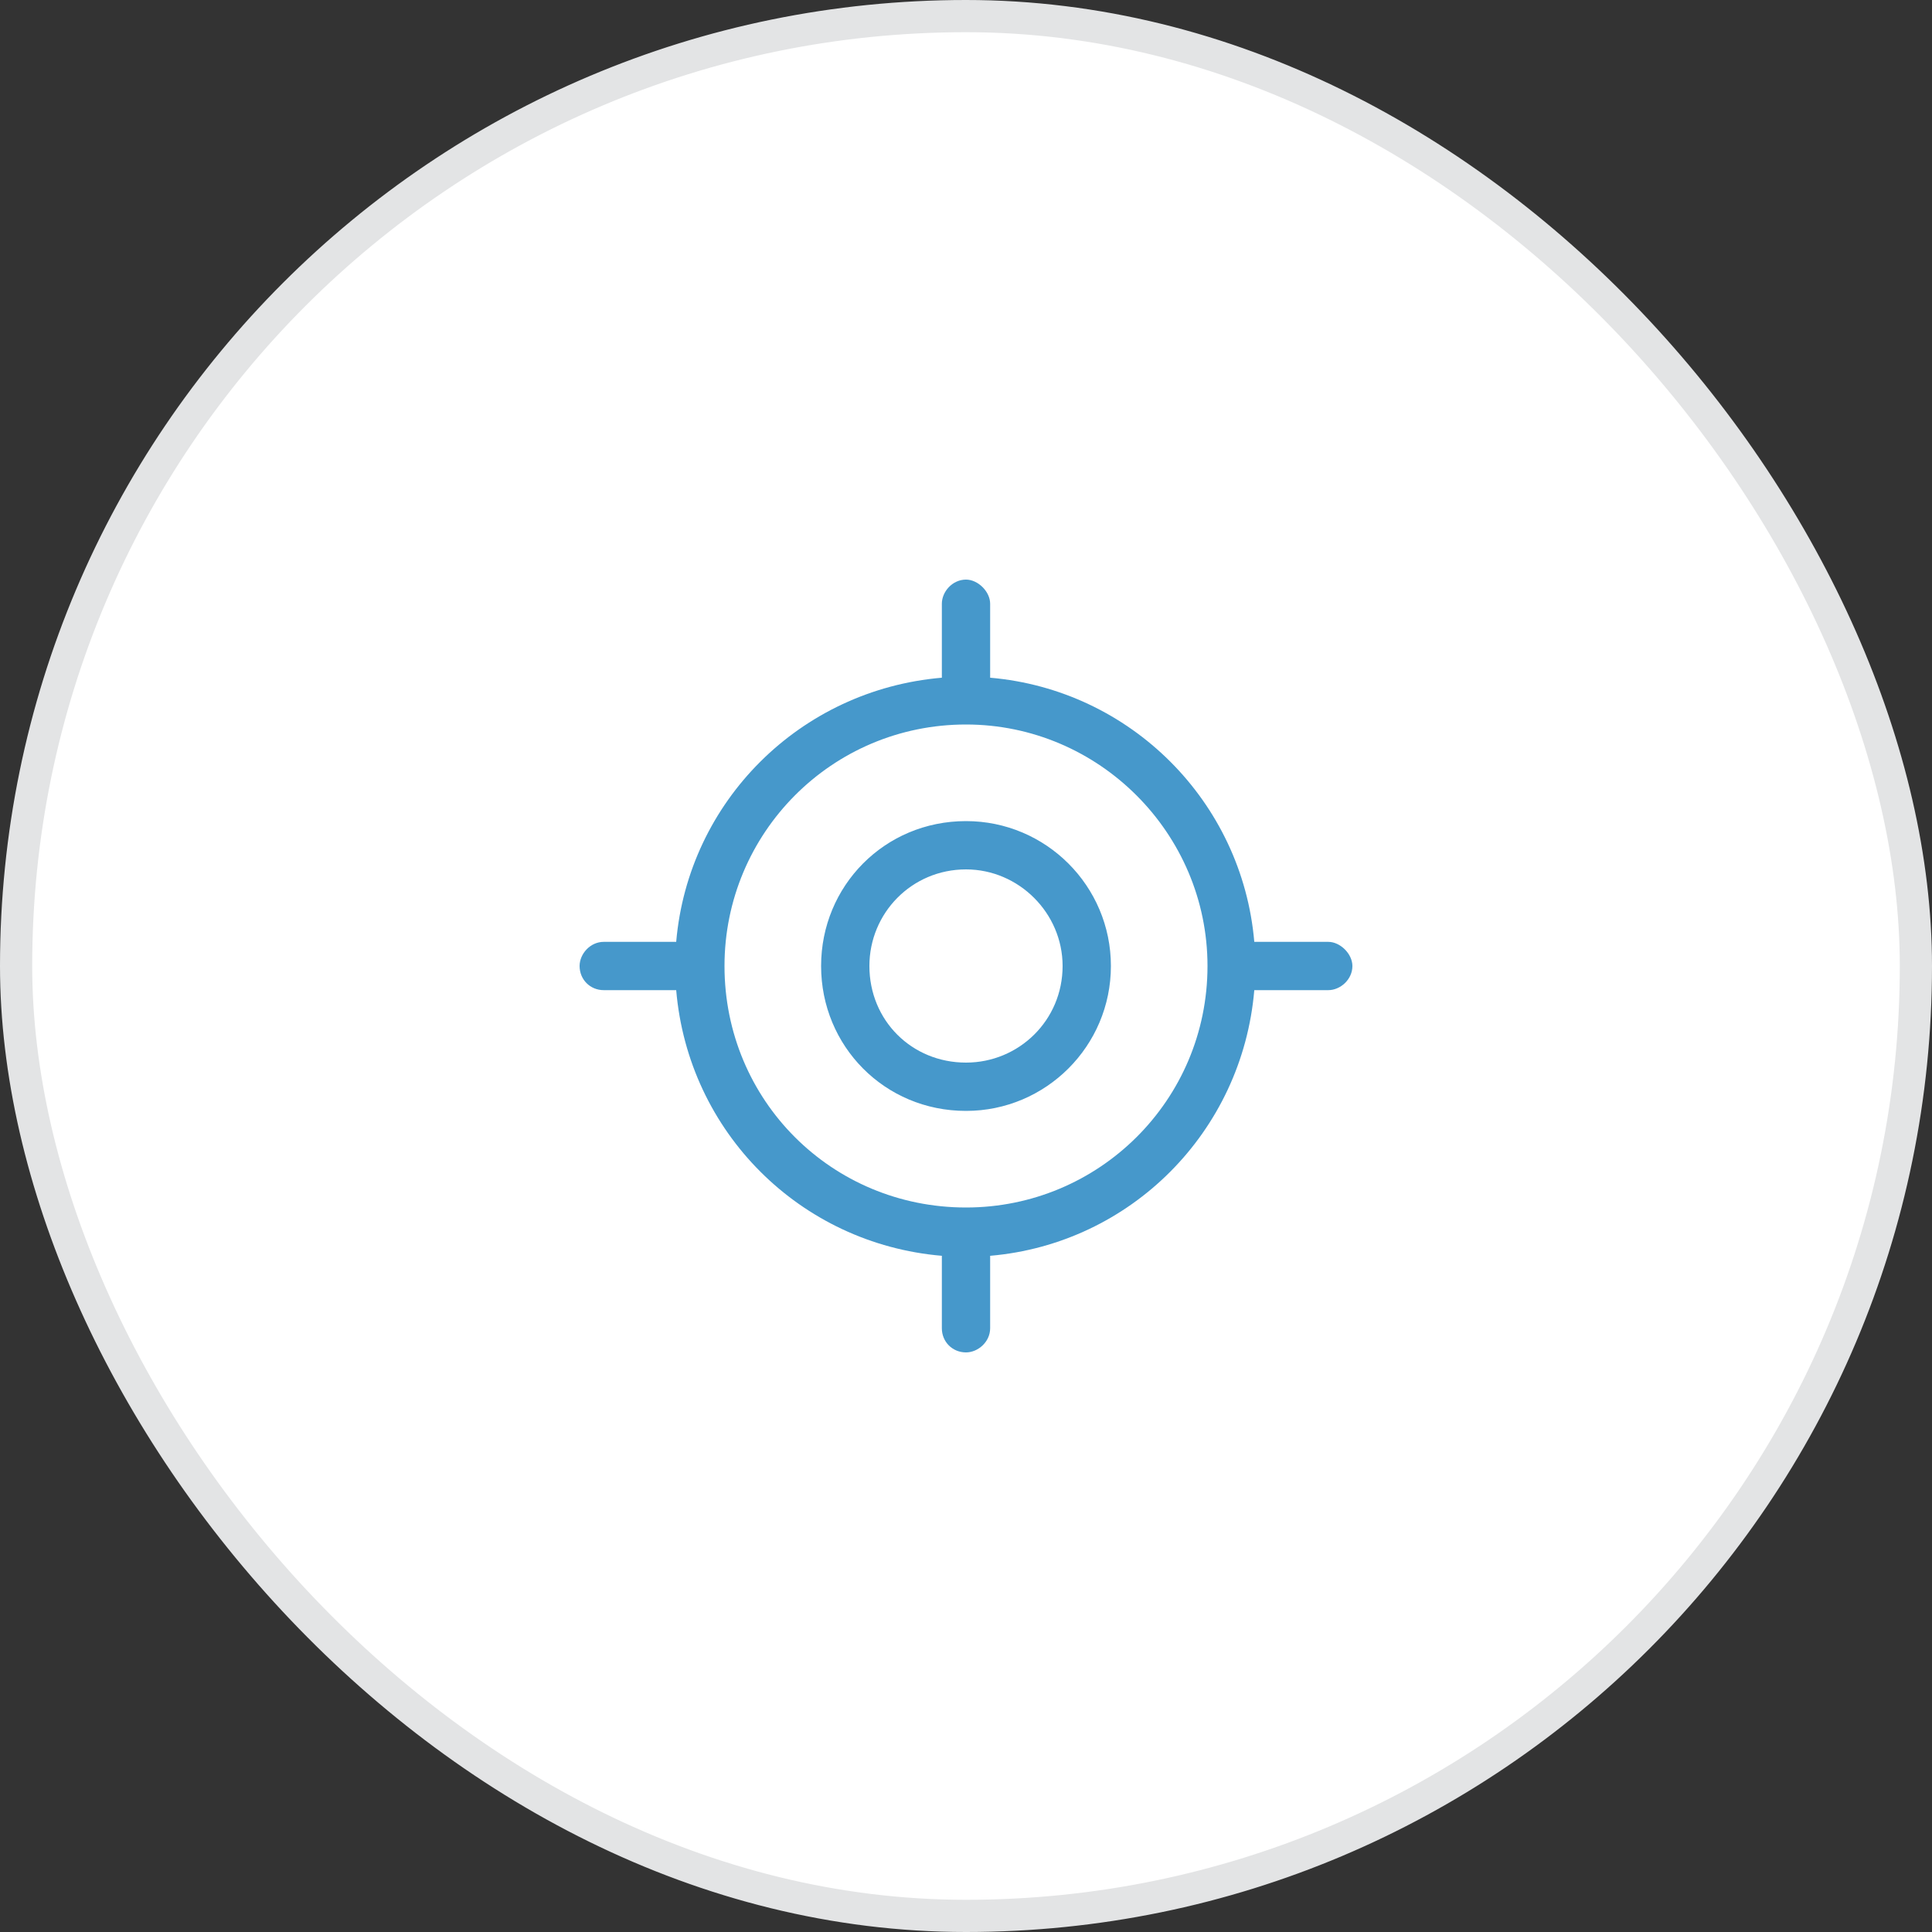
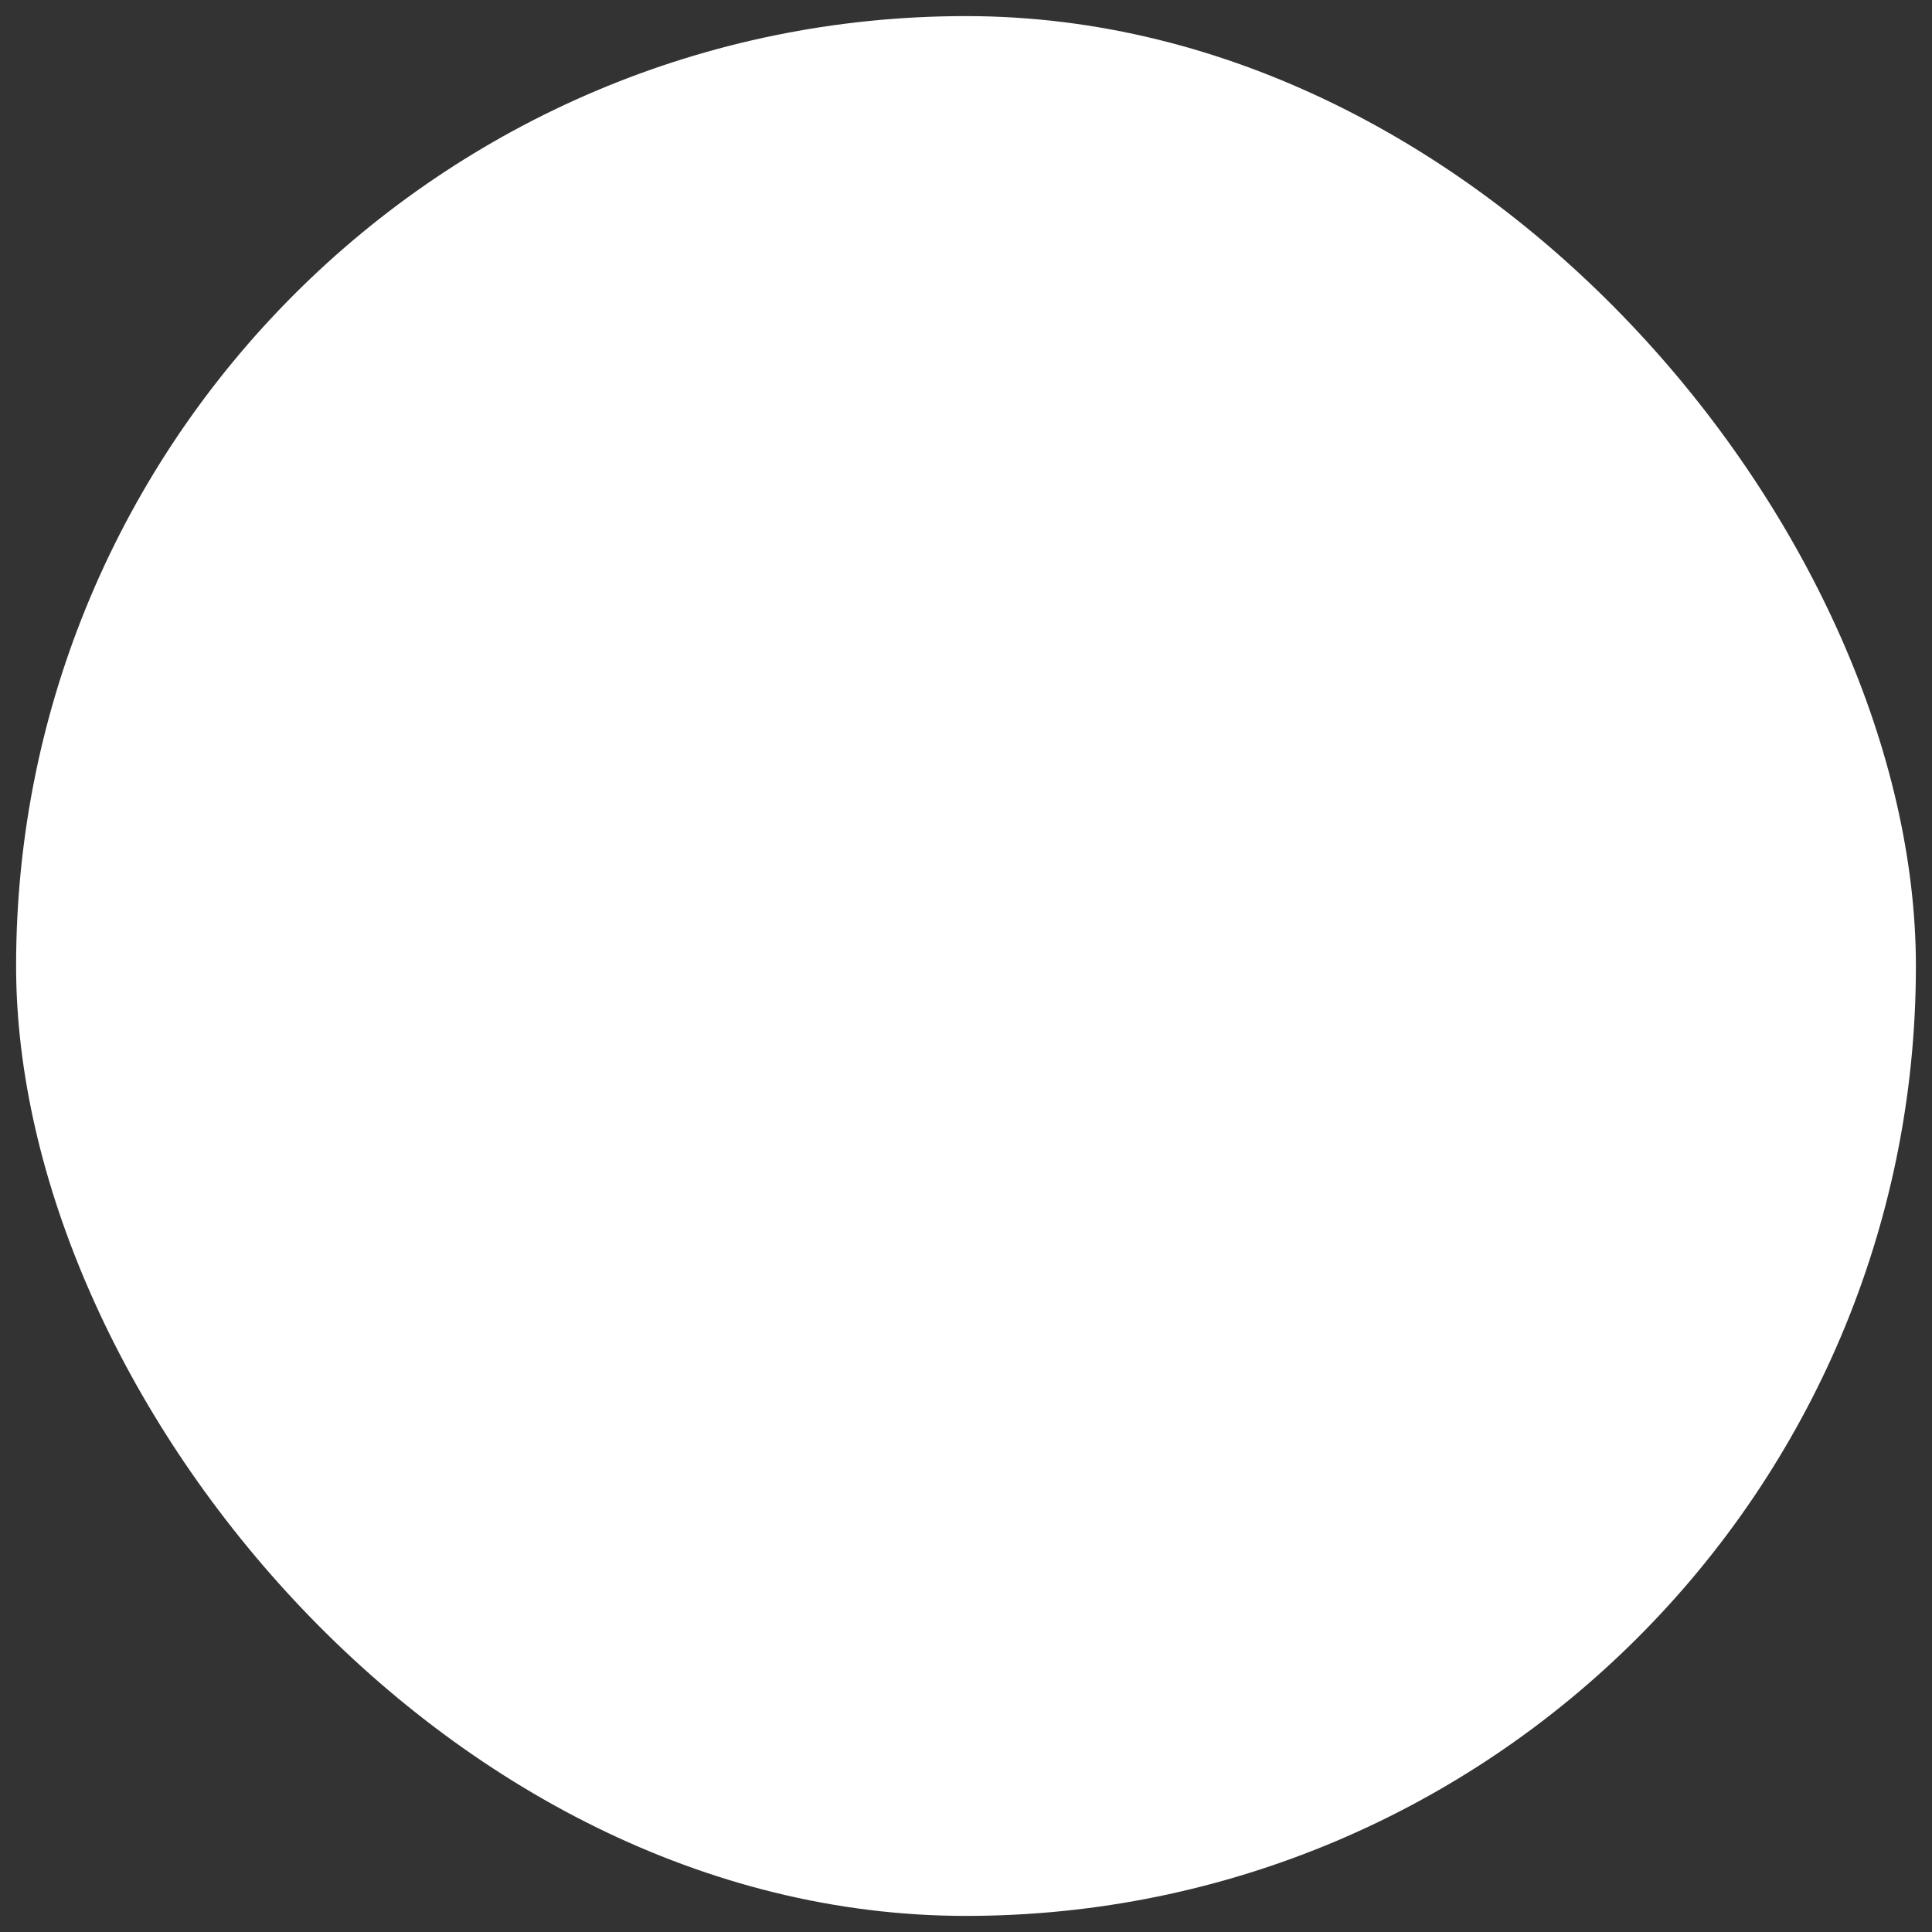
<svg xmlns="http://www.w3.org/2000/svg" width="60" height="60" viewBox="0 0 60 60" fill="none">
  <rect x="0" y="0" width="60" height="60" fill="#333333" stroke="none" />
  <rect x="0.5" y="0.5" width="59" height="59" rx="29.5" fill="white" />
-   <path d="M34.5 30C34.5 32.484 32.484 34.5 30 34.5C27.469 34.5 25.5 32.484 25.5 30C25.5 27.516 27.469 25.5 30 25.5C32.484 25.5 34.5 27.516 34.5 30ZM30 27C28.312 27 27 28.359 27 30C27 31.688 28.312 33 30 33C31.641 33 33 31.688 33 30C33 28.359 31.641 27 30 27ZM30 18C30.375 18 30.75 18.375 30.75 18.75V21.047C35.109 21.422 38.578 24.891 38.953 29.25H41.25C41.625 29.25 42 29.625 42 30C42 30.422 41.625 30.75 41.25 30.75H38.953C38.578 35.156 35.109 38.625 30.75 39V41.25C30.75 41.672 30.375 42 30 42C29.578 42 29.25 41.672 29.25 41.25V39C24.844 38.625 21.375 35.156 21 30.75H18.75C18.328 30.75 18 30.422 18 30C18 29.625 18.328 29.25 18.75 29.25H21C21.375 24.891 24.844 21.422 29.25 21.047V18.75C29.25 18.375 29.578 18 30 18ZM22.5 30C22.5 34.172 25.828 37.5 30 37.5C34.125 37.5 37.5 34.172 37.5 30C37.5 25.875 34.125 22.5 30 22.5C25.828 22.5 22.5 25.875 22.5 30Z" fill="#4698CB" />
-   <rect x="0.5" y="0.5" width="59" height="59" rx="29.5" stroke="#E3E4E5" />
</svg>